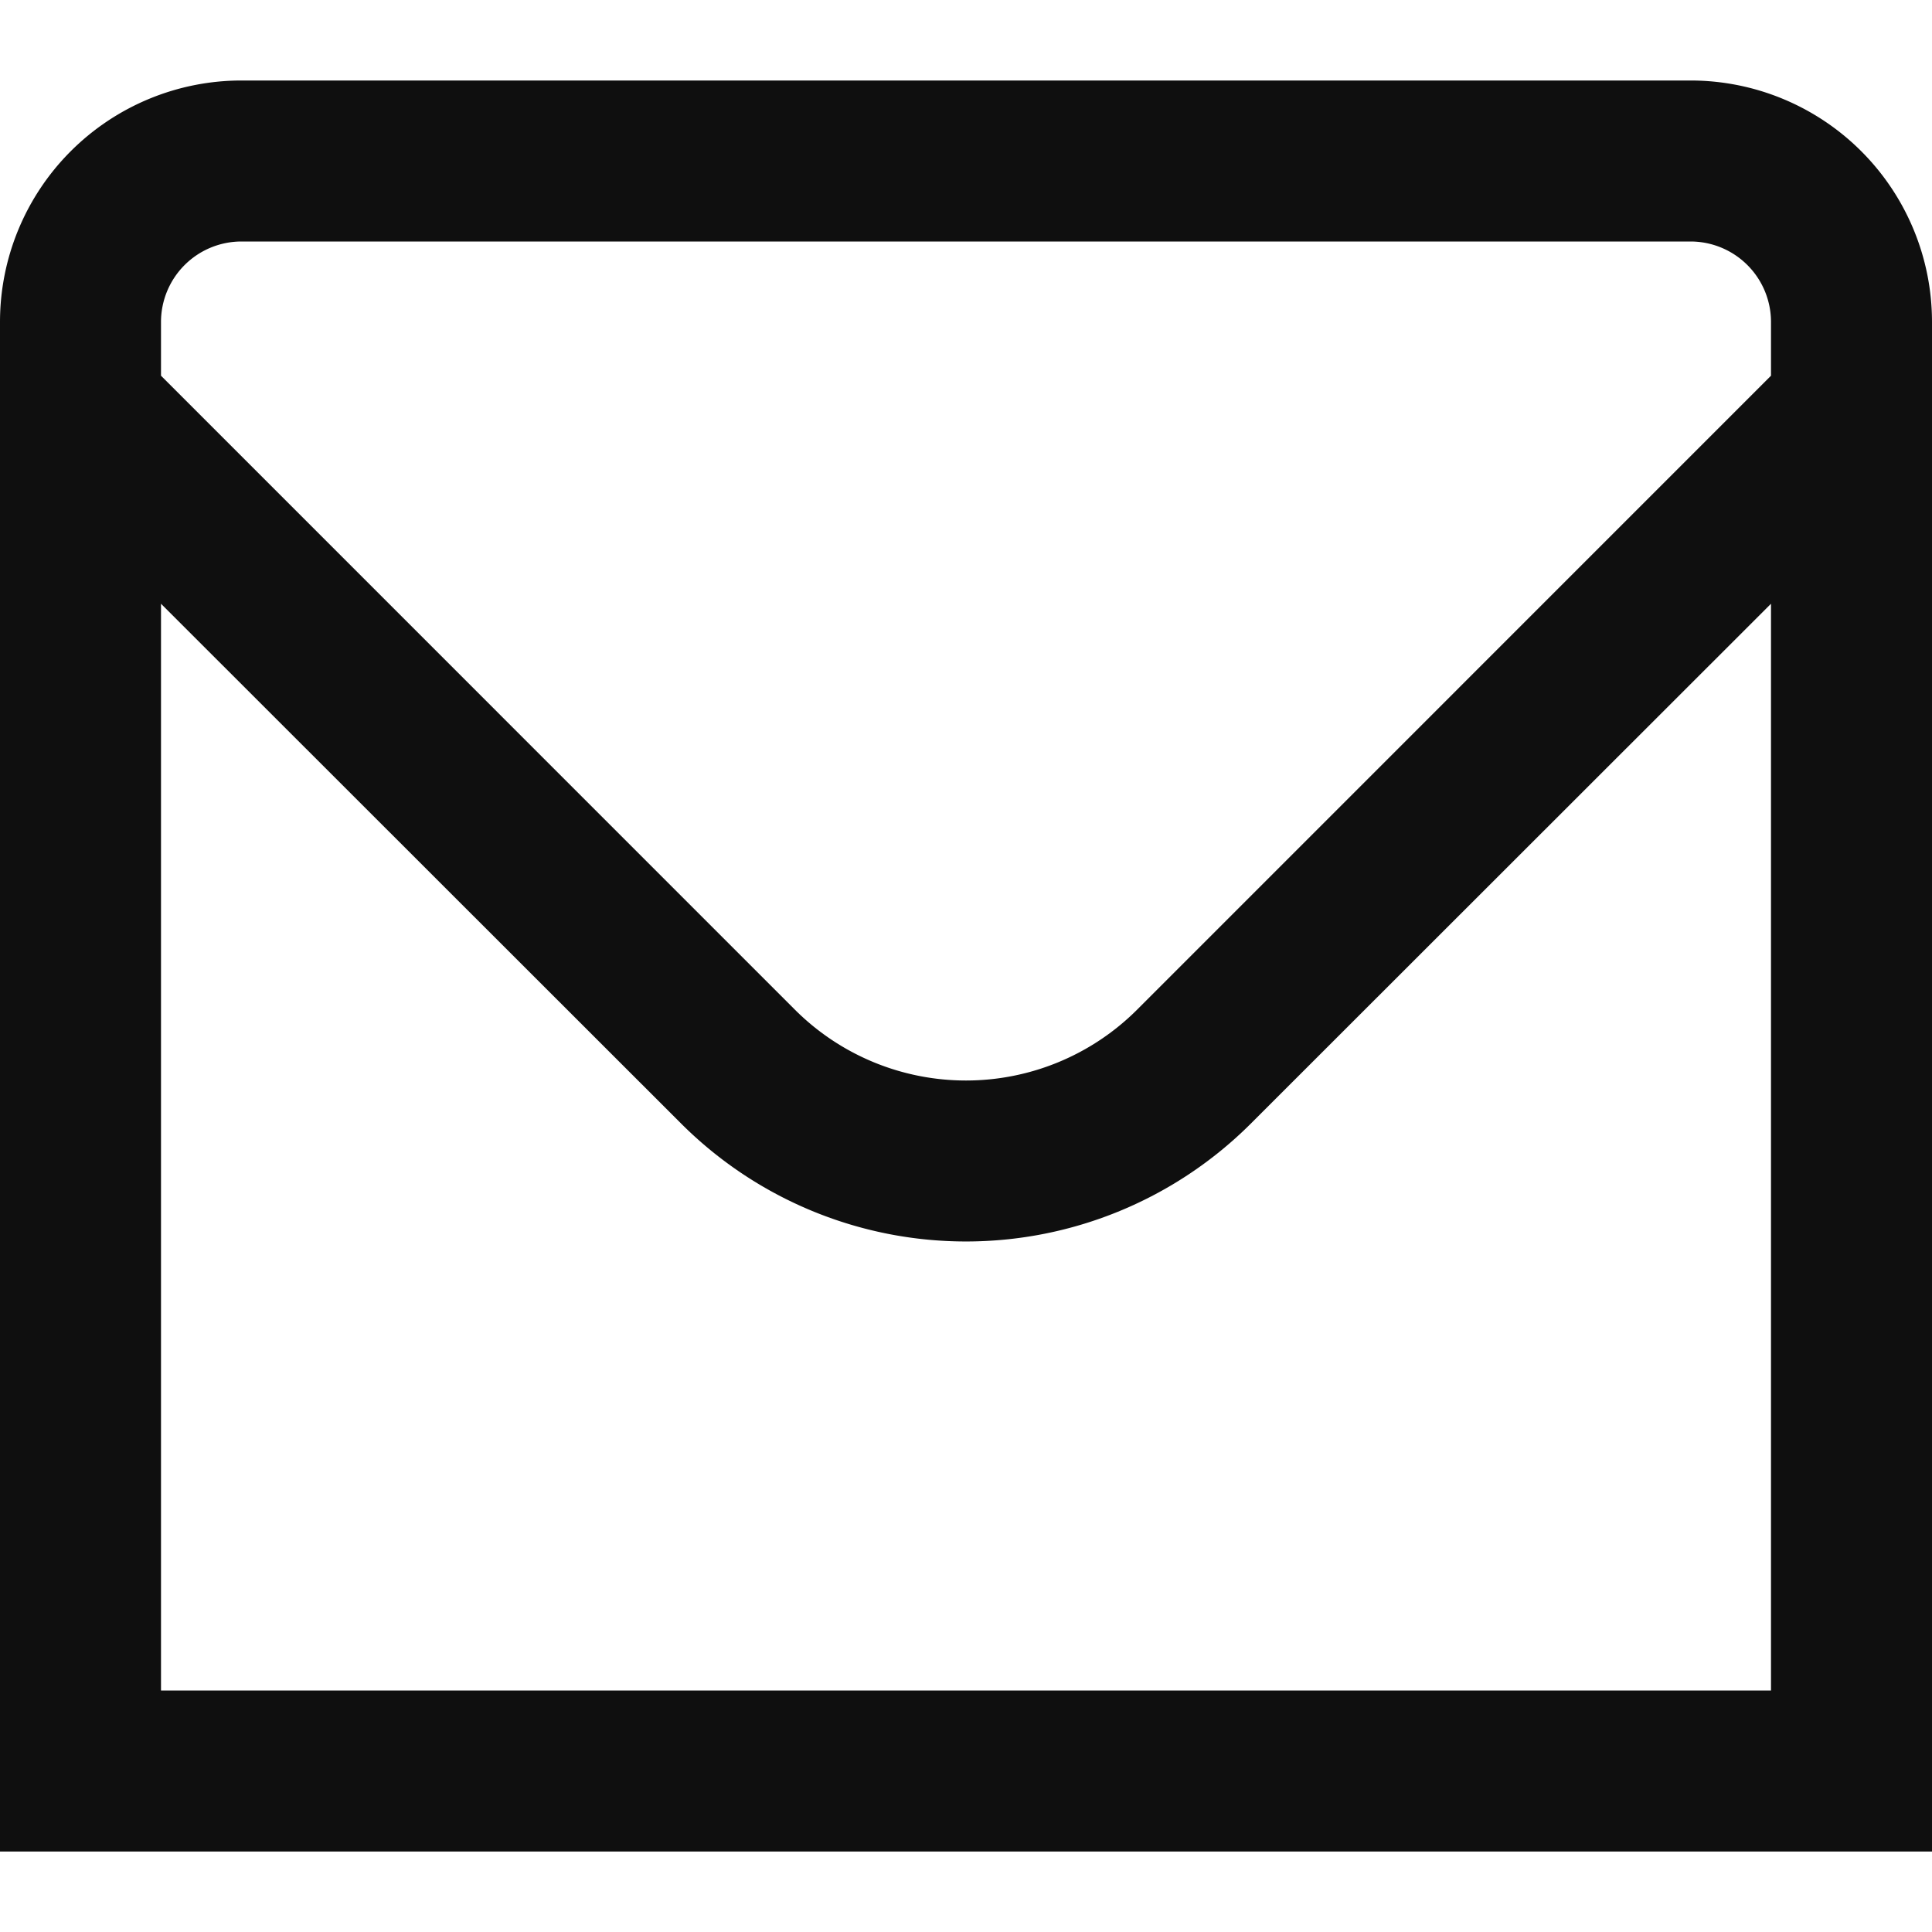
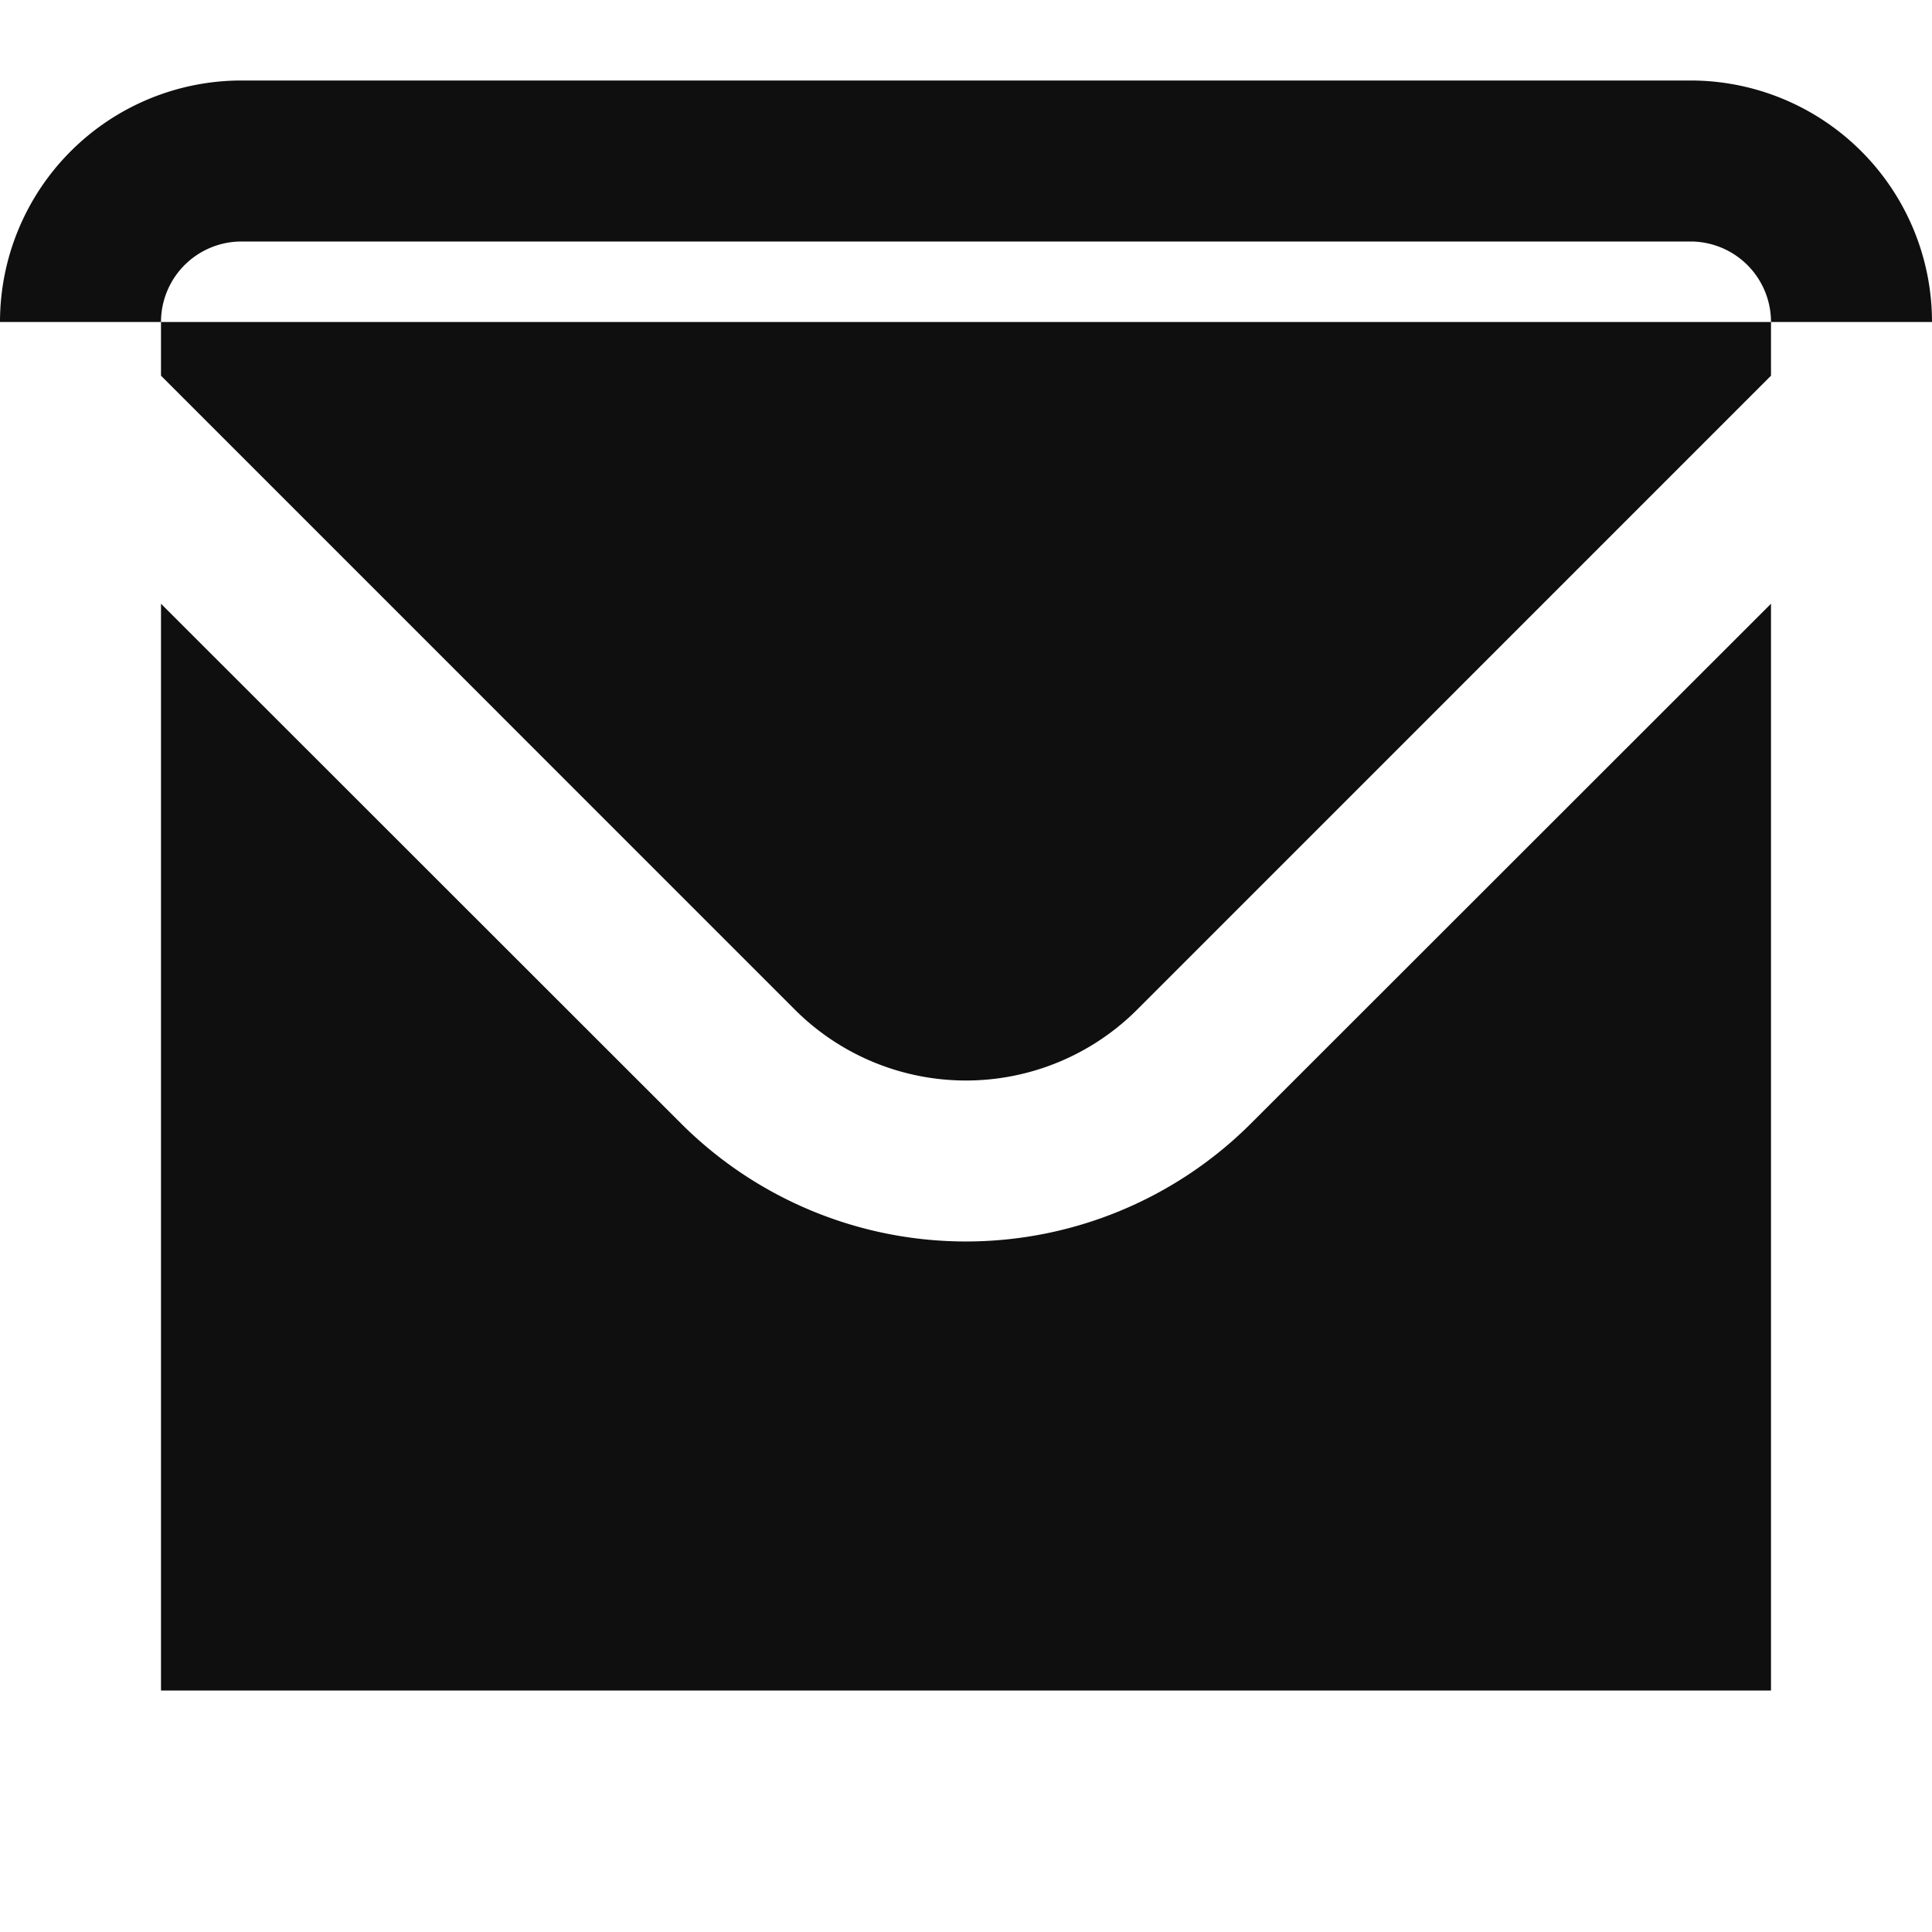
<svg xmlns="http://www.w3.org/2000/svg" width="24" height="24" fill="none">
-   <path fill="#0F0F0F" d="M21 1H3a3 3 0 0 0-3 3v19h24V4a3 3 0 0 0-3-3ZM3 3h18a1 1 0 0 1 1 1v.667l-7.878 7.879a3.007 3.007 0 0 1-4.244 0L2 4.667V4a1 1 0 0 1 1-1ZM2 21V7.5l6.464 6.46a5.007 5.007 0 0 0 7.072 0L22 7.5V21H2Z" />
+   <path fill="#0F0F0F" d="M21 1H3a3 3 0 0 0-3 3h24V4a3 3 0 0 0-3-3ZM3 3h18a1 1 0 0 1 1 1v.667l-7.878 7.879a3.007 3.007 0 0 1-4.244 0L2 4.667V4a1 1 0 0 1 1-1ZM2 21V7.5l6.464 6.46a5.007 5.007 0 0 0 7.072 0L22 7.5V21H2Z" />
</svg>